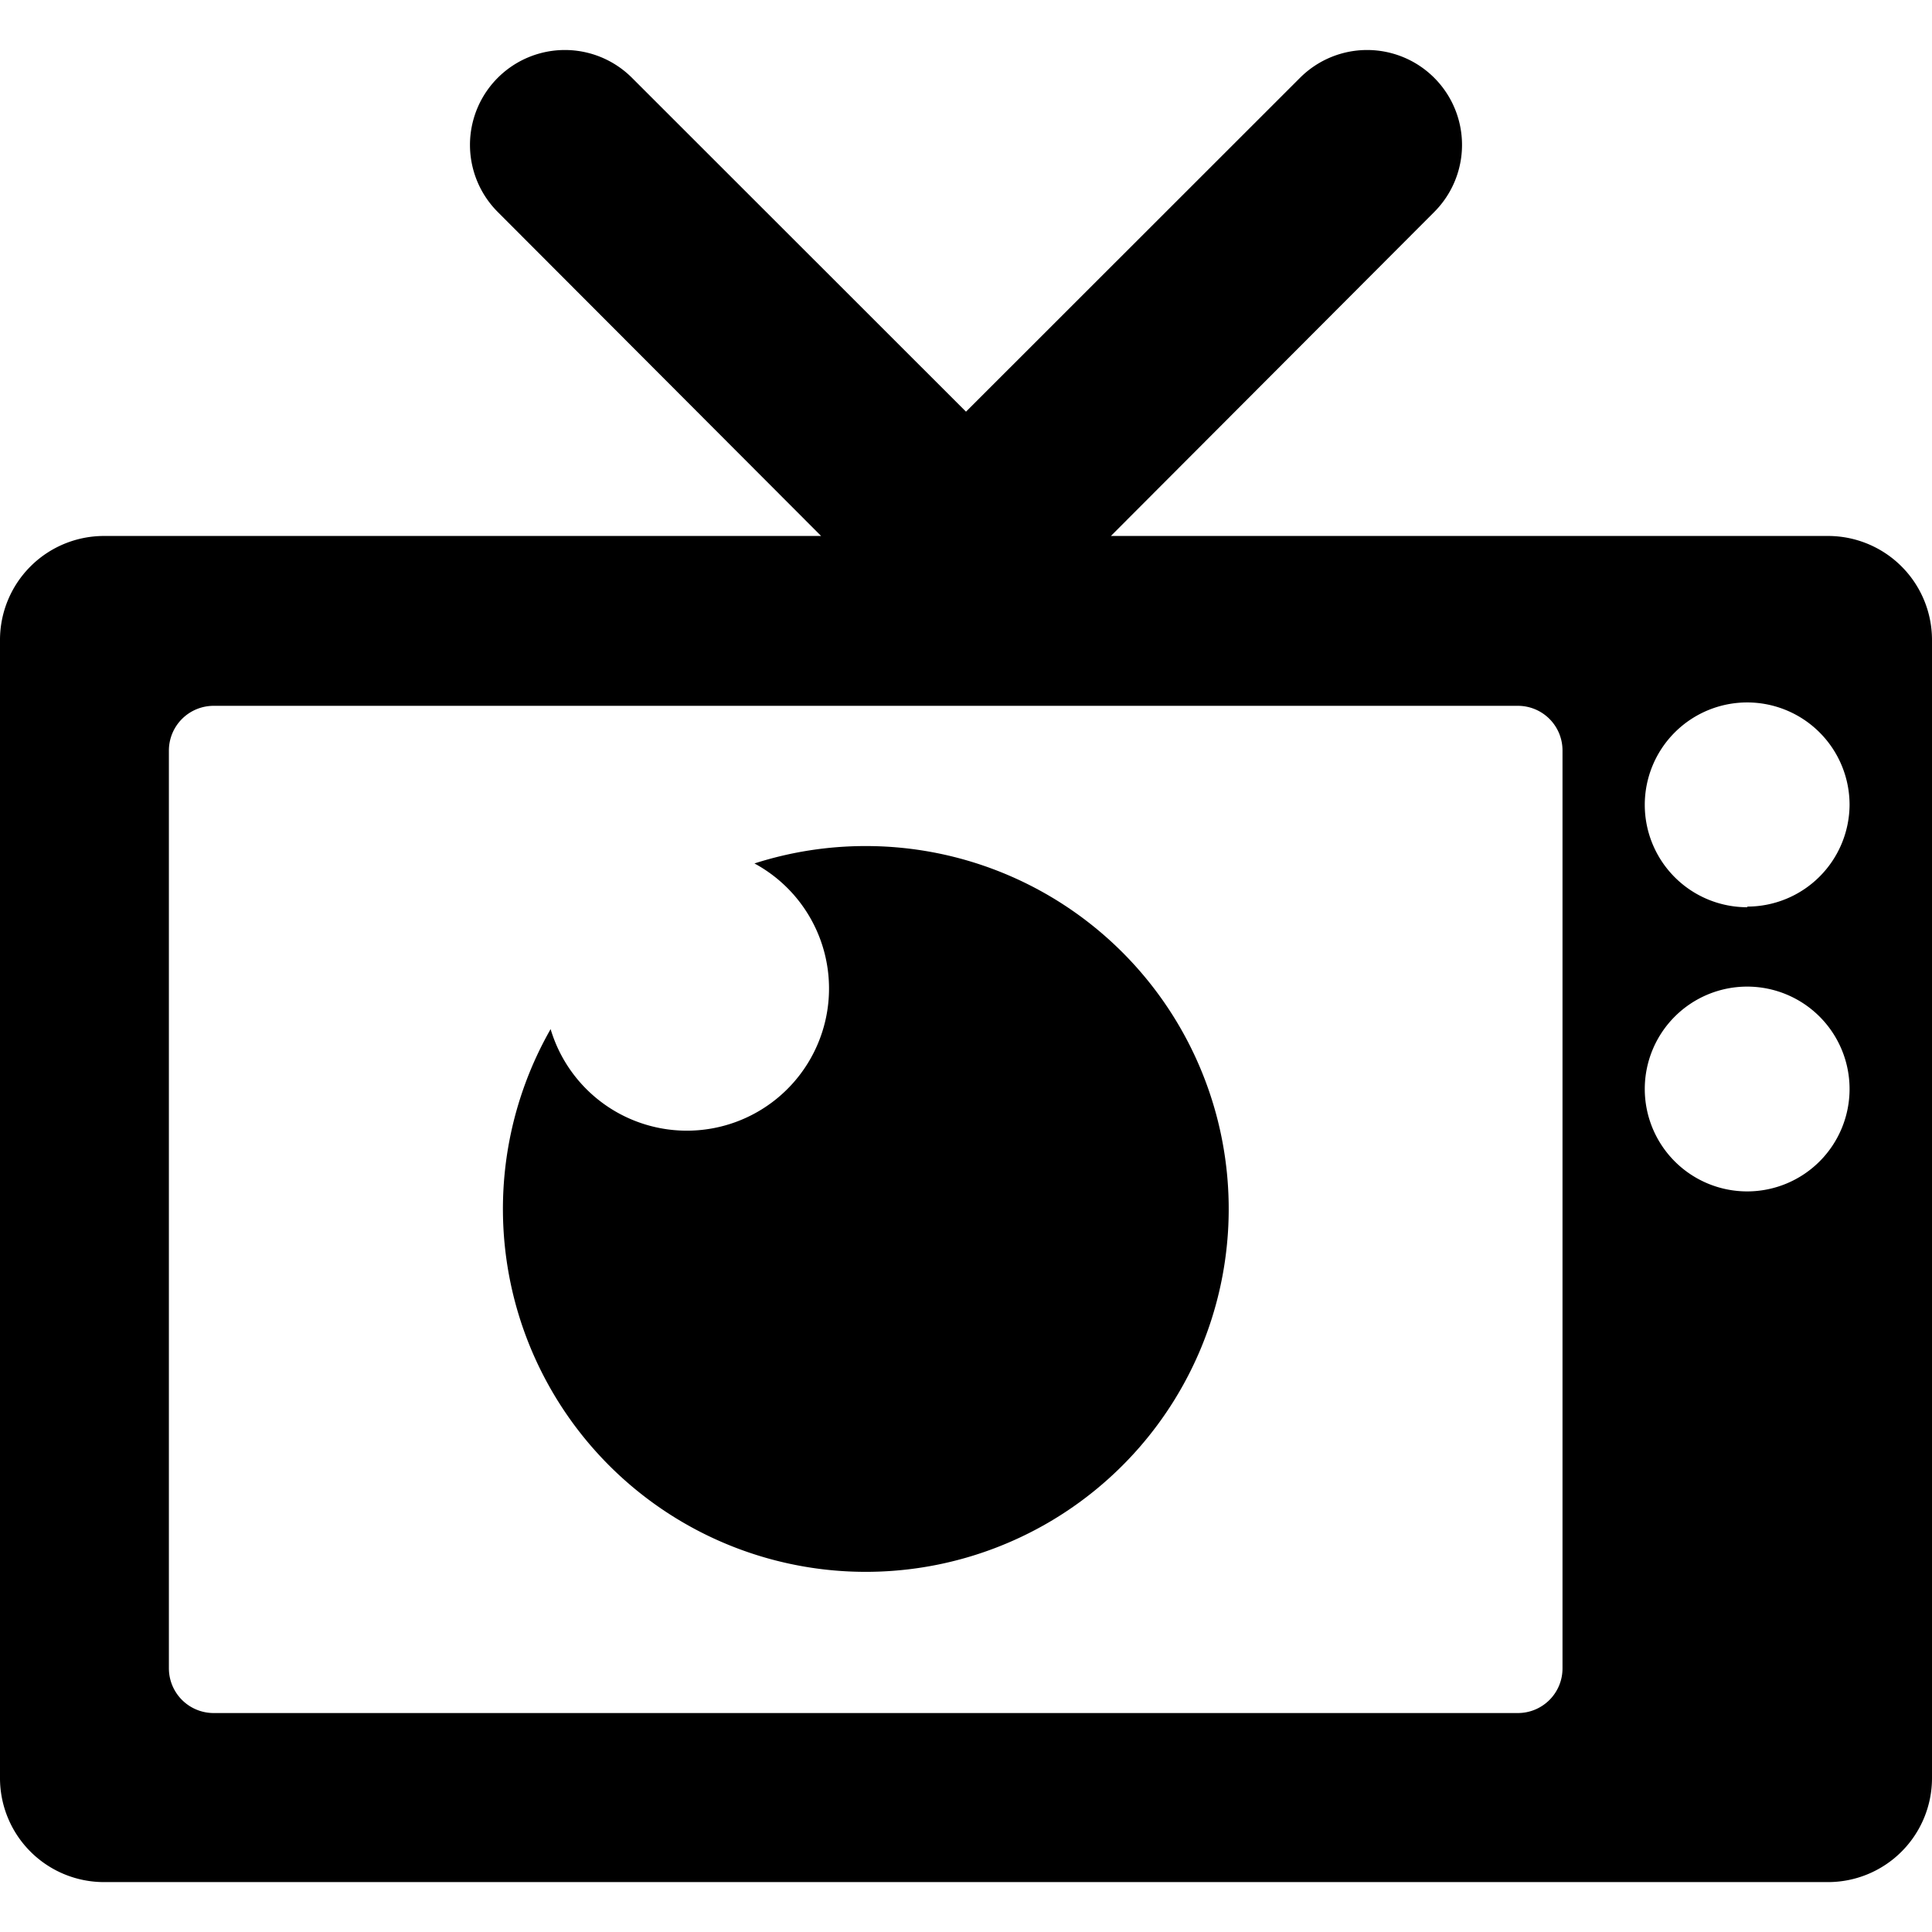
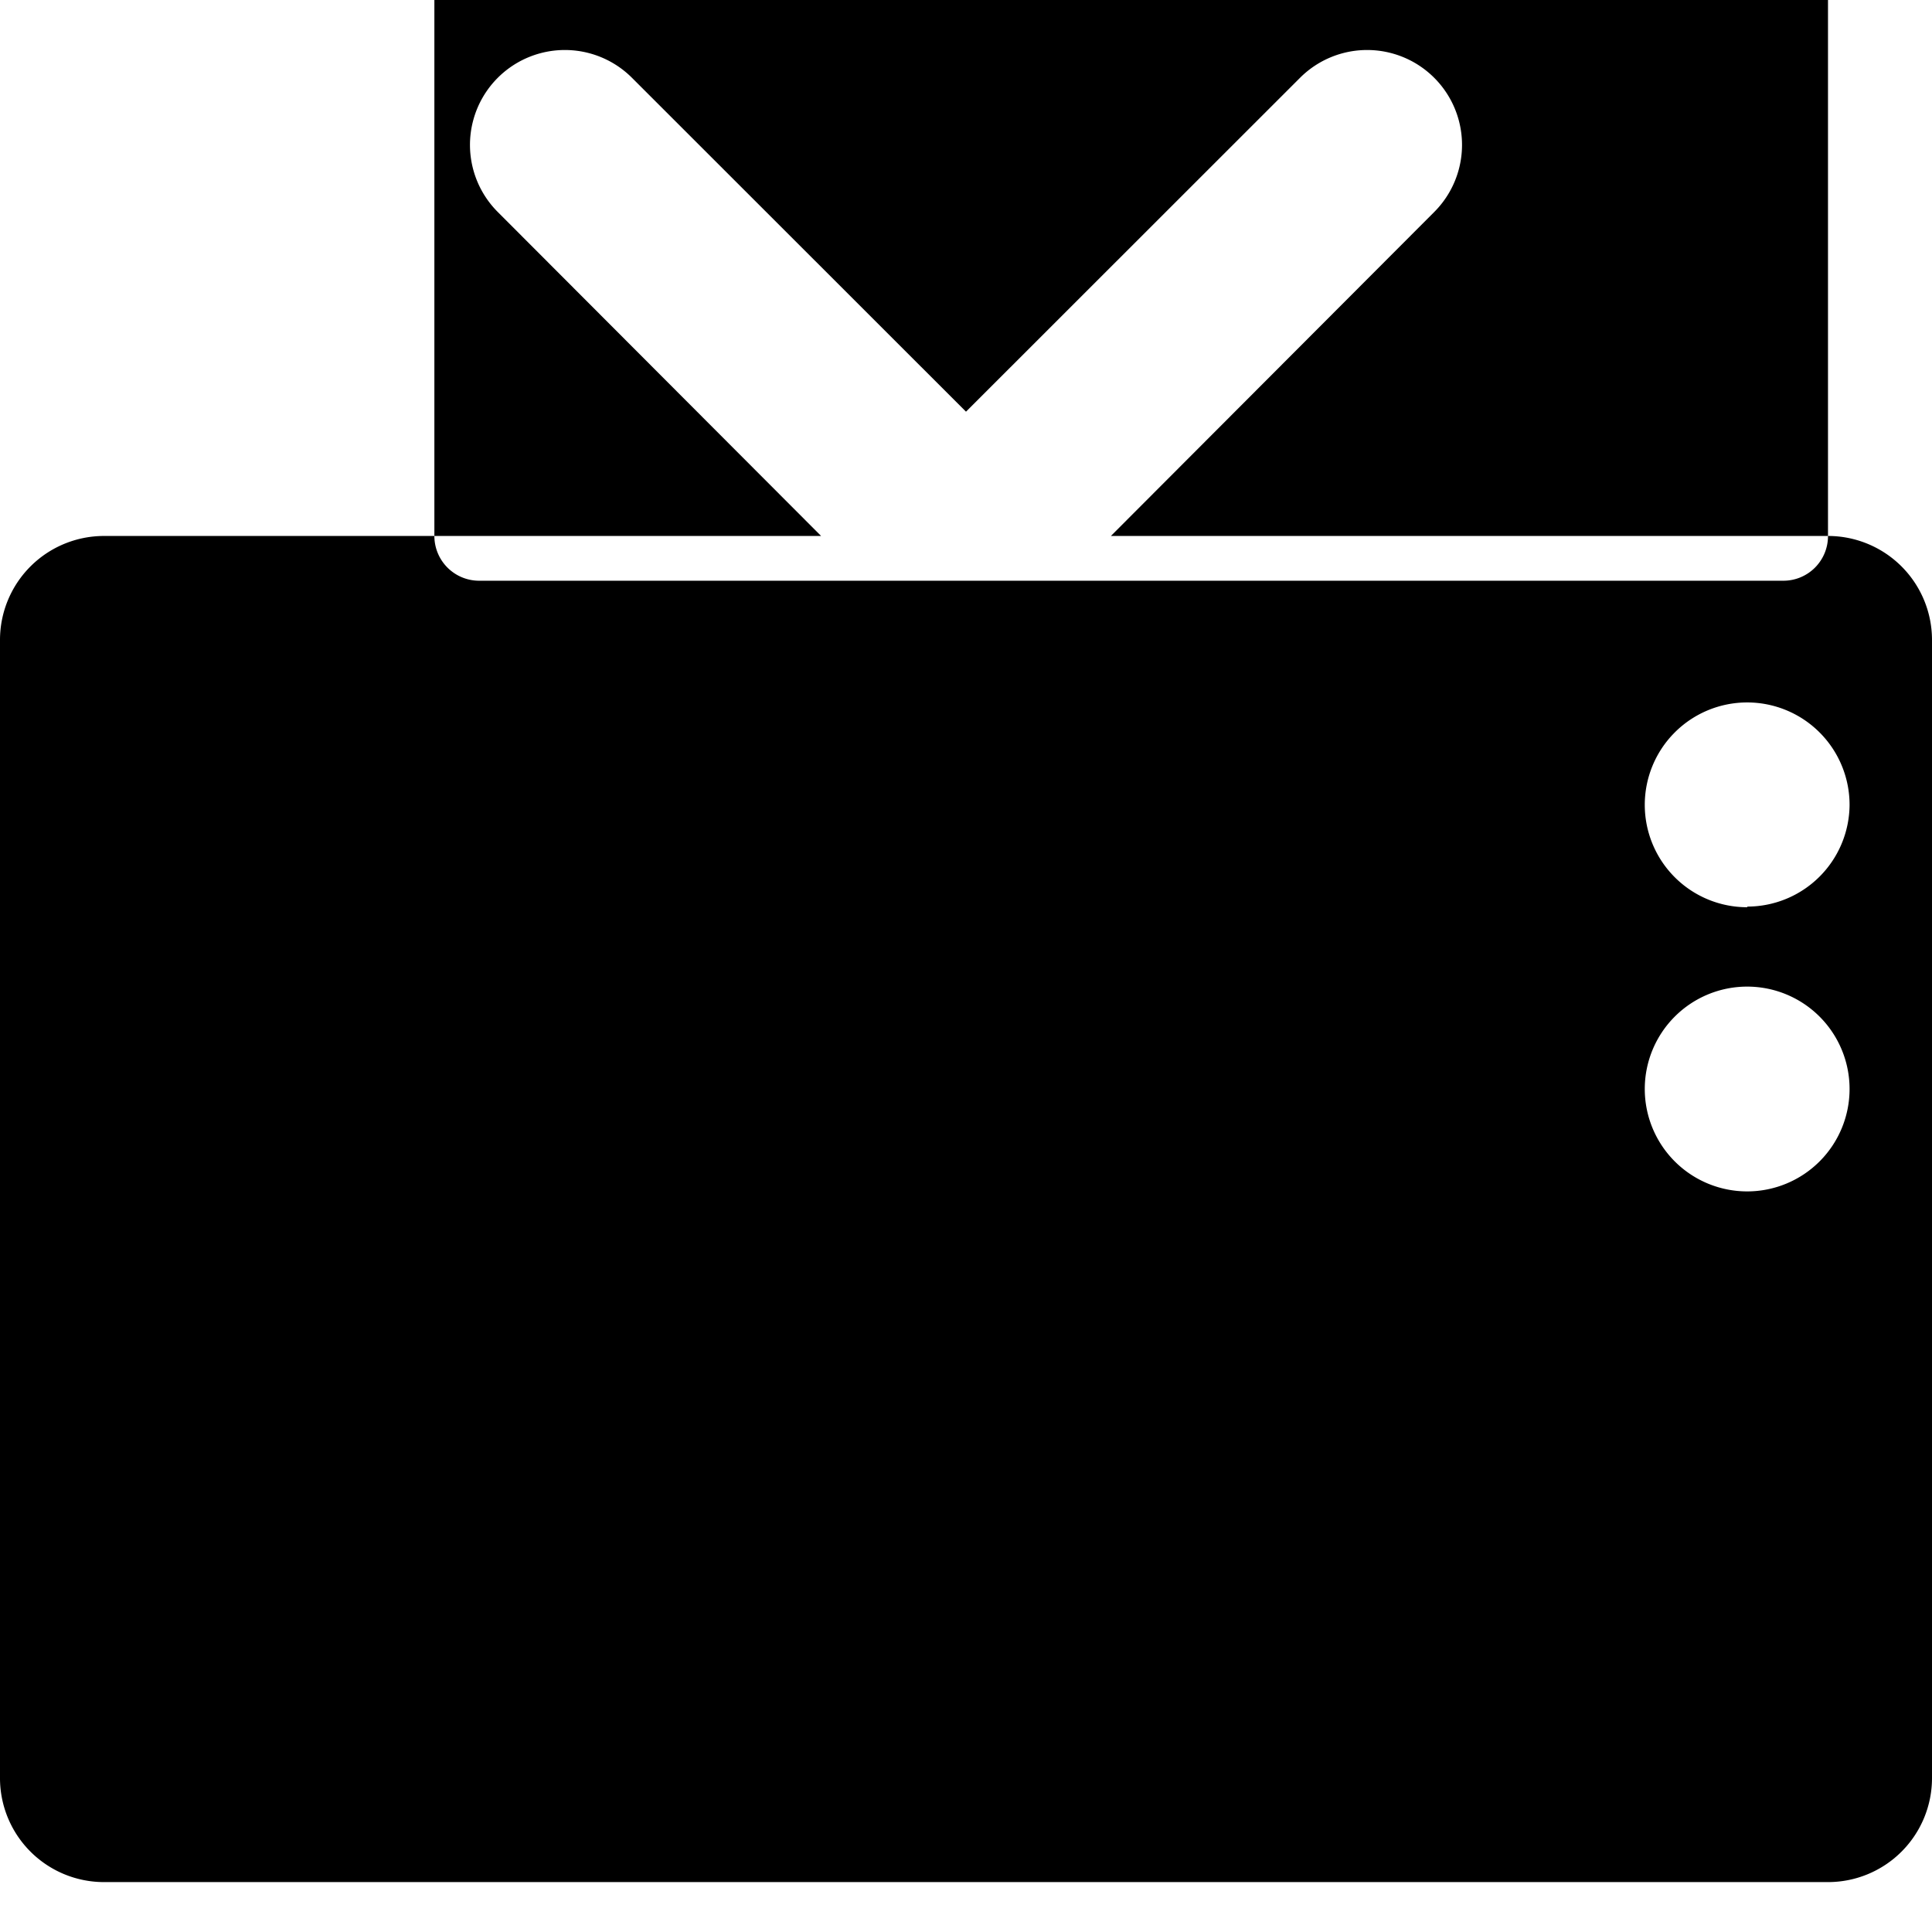
<svg xmlns="http://www.w3.org/2000/svg" id="Binge_Watch_-_Black" data-name="Binge Watch - Black" viewBox="0 0 120 120">
-   <path d="M113.54,33.29H69L89.08,13.17a5.89,5.89,0,0,0-8.33-8.34L60,25.57,39.25,4.83a5.89,5.89,0,0,0-8.33,8.34L51,33.29H6.46A6.46,6.46,0,0,0,0,39.74v70.71a6.46,6.46,0,0,0,6.46,6.45H113.54a6.46,6.46,0,0,0,6.46-6.45V39.74A6.46,6.46,0,0,0,113.54,33.29ZM97.05,103.62a2.77,2.77,0,0,1-2.78,2.78h-81a2.78,2.78,0,0,1-2.78-2.78v-57a2.78,2.78,0,0,1,2.78-2.78h81a2.77,2.77,0,0,1,2.78,2.78ZM108.53,74a6.36,6.36,0,1,1,6.35-6.36A6.36,6.36,0,0,1,108.53,74Zm0-17.65A6.36,6.36,0,1,1,114.88,50,6.36,6.36,0,0,1,108.53,56.31Z" />
-   <path d="M53.78,52.55a22.57,22.57,0,0,0-6.92,1.08A8.83,8.83,0,1,1,34.2,63.92,22.54,22.54,0,1,0,53.78,52.55Z" />
+   <path d="M113.54,33.29H69L89.08,13.17a5.89,5.89,0,0,0-8.33-8.34L60,25.57,39.25,4.83a5.89,5.89,0,0,0-8.33,8.34L51,33.29H6.46A6.46,6.46,0,0,0,0,39.74v70.71a6.46,6.46,0,0,0,6.46,6.45H113.54a6.46,6.46,0,0,0,6.46-6.45V39.74A6.46,6.46,0,0,0,113.54,33.29Za2.77,2.77,0,0,1-2.78,2.78h-81a2.78,2.78,0,0,1-2.78-2.78v-57a2.78,2.78,0,0,1,2.78-2.78h81a2.77,2.77,0,0,1,2.78,2.78ZM108.53,74a6.36,6.36,0,1,1,6.35-6.36A6.36,6.36,0,0,1,108.53,74Zm0-17.65A6.36,6.36,0,1,1,114.88,50,6.36,6.36,0,0,1,108.53,56.31Z" />
</svg>